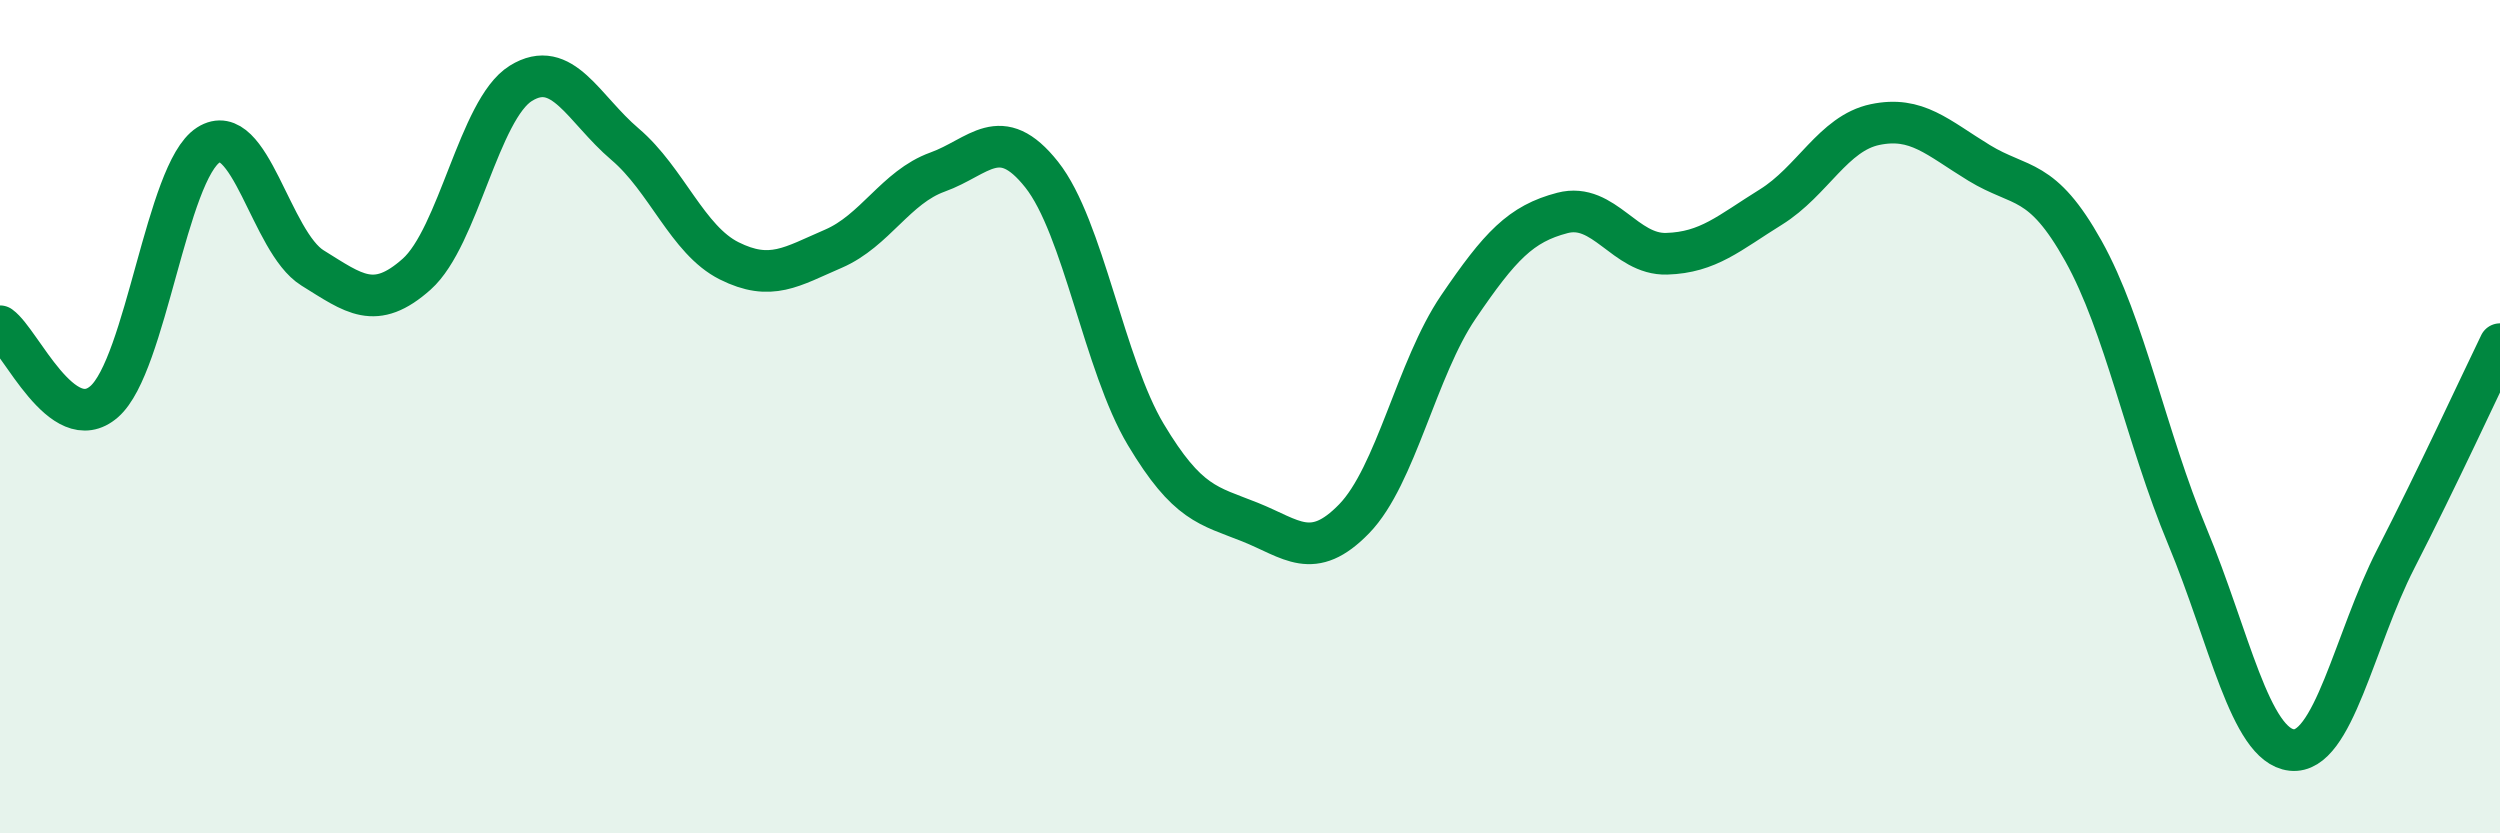
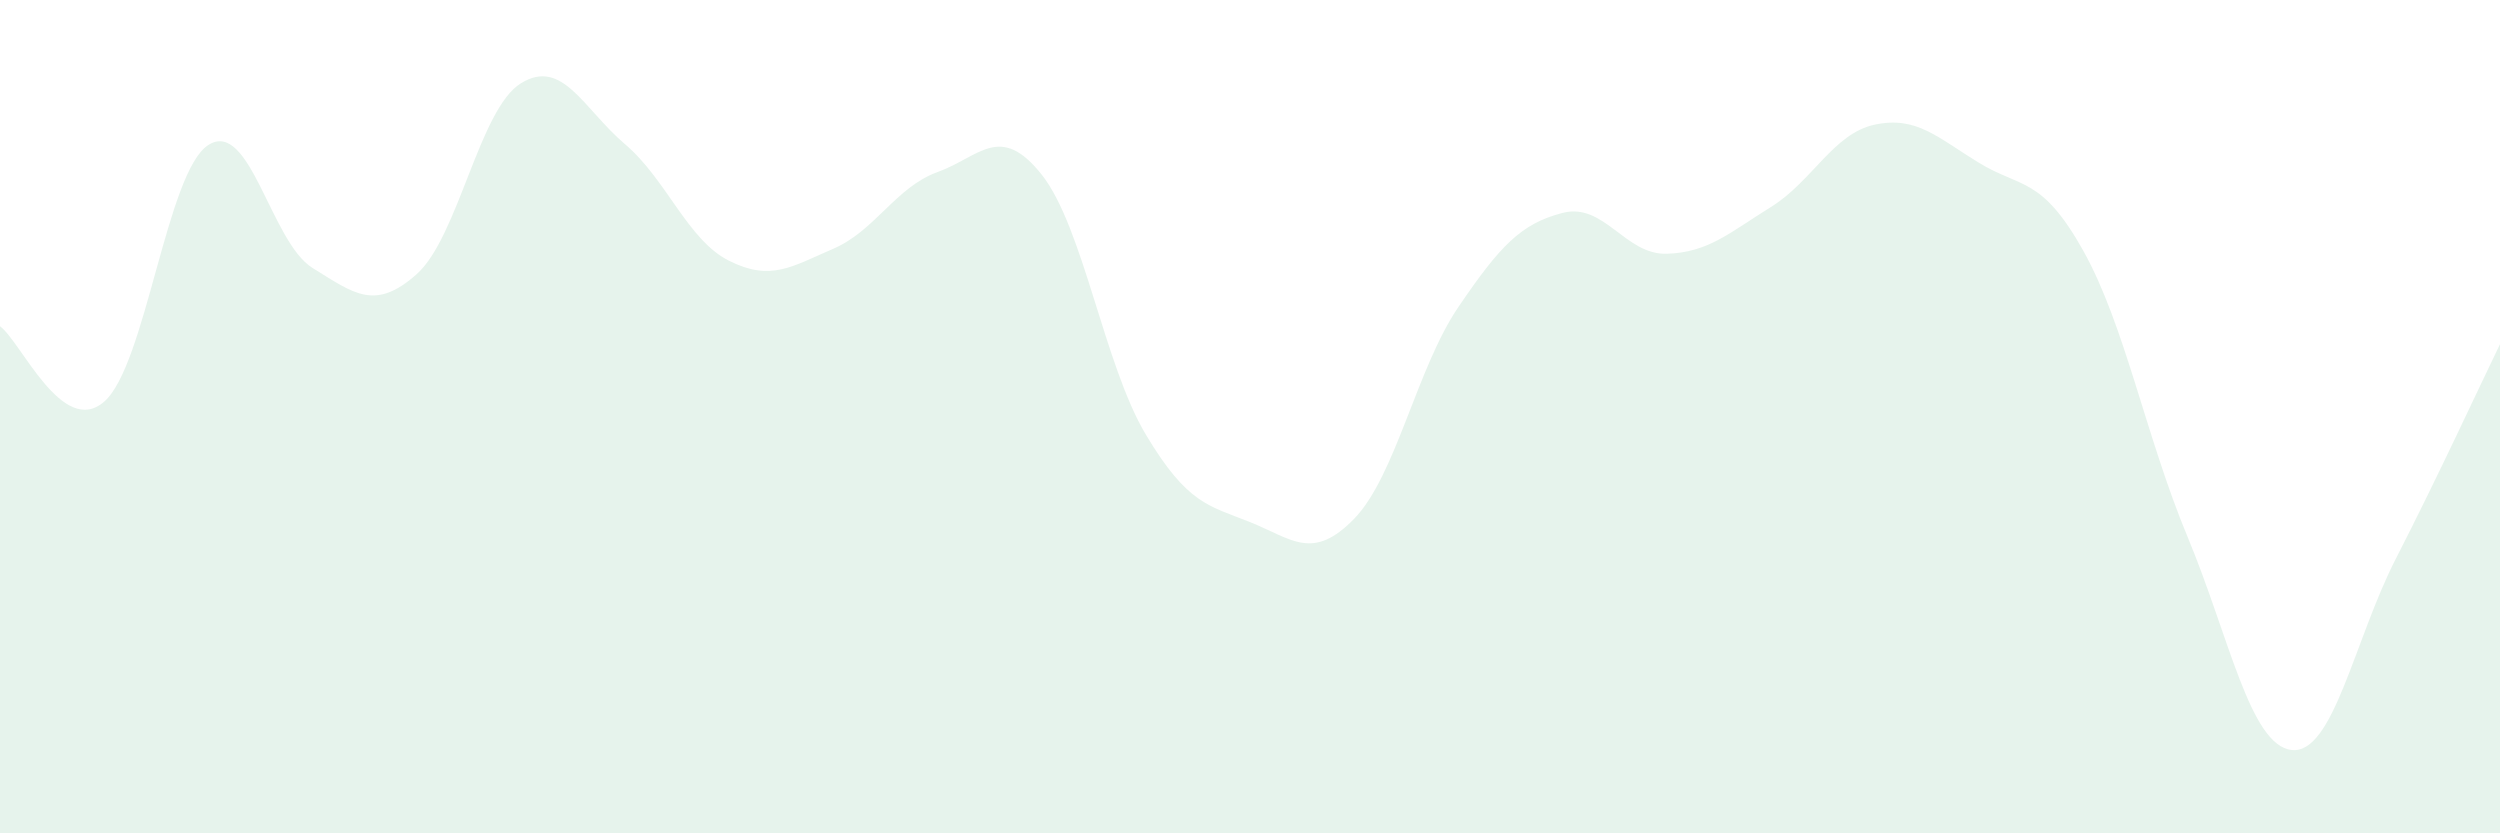
<svg xmlns="http://www.w3.org/2000/svg" width="60" height="20" viewBox="0 0 60 20">
  <path d="M 0,7.83 C 0.5,8.19 1.5,10.51 2.5,9.64 C 3.5,8.77 4,4.12 5,3.48 C 6,2.84 6.5,5.81 7.5,6.43 C 8.5,7.05 9,7.47 10,6.58 C 11,5.69 11.5,2.62 12.5,2 C 13.5,1.38 14,2.61 15,3.46 C 16,4.31 16.5,5.76 17.5,6.26 C 18.5,6.76 19,6.4 20,5.97 C 21,5.54 21.5,4.49 22.5,4.13 C 23.5,3.77 24,2.93 25,4.19 C 26,5.45 26.5,8.76 27.5,10.43 C 28.5,12.1 29,12.13 30,12.53 C 31,12.93 31.5,13.48 32.5,12.45 C 33.5,11.42 34,8.84 35,7.37 C 36,5.9 36.5,5.37 37.5,5.11 C 38.5,4.85 39,6.12 40,6.09 C 41,6.06 41.5,5.59 42.5,4.97 C 43.5,4.35 44,3.2 45,2.99 C 46,2.78 46.5,3.3 47.5,3.91 C 48.5,4.52 49,4.23 50,6.02 C 51,7.81 51.5,10.48 52.5,12.88 C 53.5,15.28 54,17.89 55,18 C 56,18.11 56.5,15.36 57.5,13.41 C 58.5,11.46 59.5,9.29 60,8.26L60 20L0 20Z" fill="#008740" opacity="0.1" stroke-linecap="round" stroke-linejoin="round" />
-   <path d="M 0,7.83 C 0.5,8.19 1.5,10.51 2.5,9.64 C 3.5,8.77 4,4.12 5,3.48 C 6,2.84 6.5,5.81 7.5,6.43 C 8.5,7.05 9,7.47 10,6.58 C 11,5.69 11.5,2.62 12.5,2 C 13.5,1.38 14,2.61 15,3.46 C 16,4.31 16.5,5.76 17.5,6.26 C 18.5,6.76 19,6.4 20,5.97 C 21,5.54 21.5,4.49 22.5,4.13 C 23.5,3.77 24,2.93 25,4.19 C 26,5.45 26.5,8.76 27.5,10.43 C 28.5,12.1 29,12.13 30,12.53 C 31,12.93 31.5,13.48 32.5,12.45 C 33.5,11.42 34,8.84 35,7.37 C 36,5.9 36.5,5.37 37.5,5.11 C 38.5,4.85 39,6.12 40,6.09 C 41,6.06 41.5,5.59 42.5,4.97 C 43.5,4.35 44,3.2 45,2.99 C 46,2.78 46.5,3.3 47.5,3.91 C 48.5,4.52 49,4.23 50,6.02 C 51,7.81 51.5,10.48 52.5,12.88 C 53.5,15.28 54,17.89 55,18 C 56,18.11 56.5,15.36 57.5,13.41 C 58.5,11.46 59.5,9.29 60,8.26" stroke="#008740" stroke-width="1" fill="none" stroke-linecap="round" stroke-linejoin="round" />
</svg>